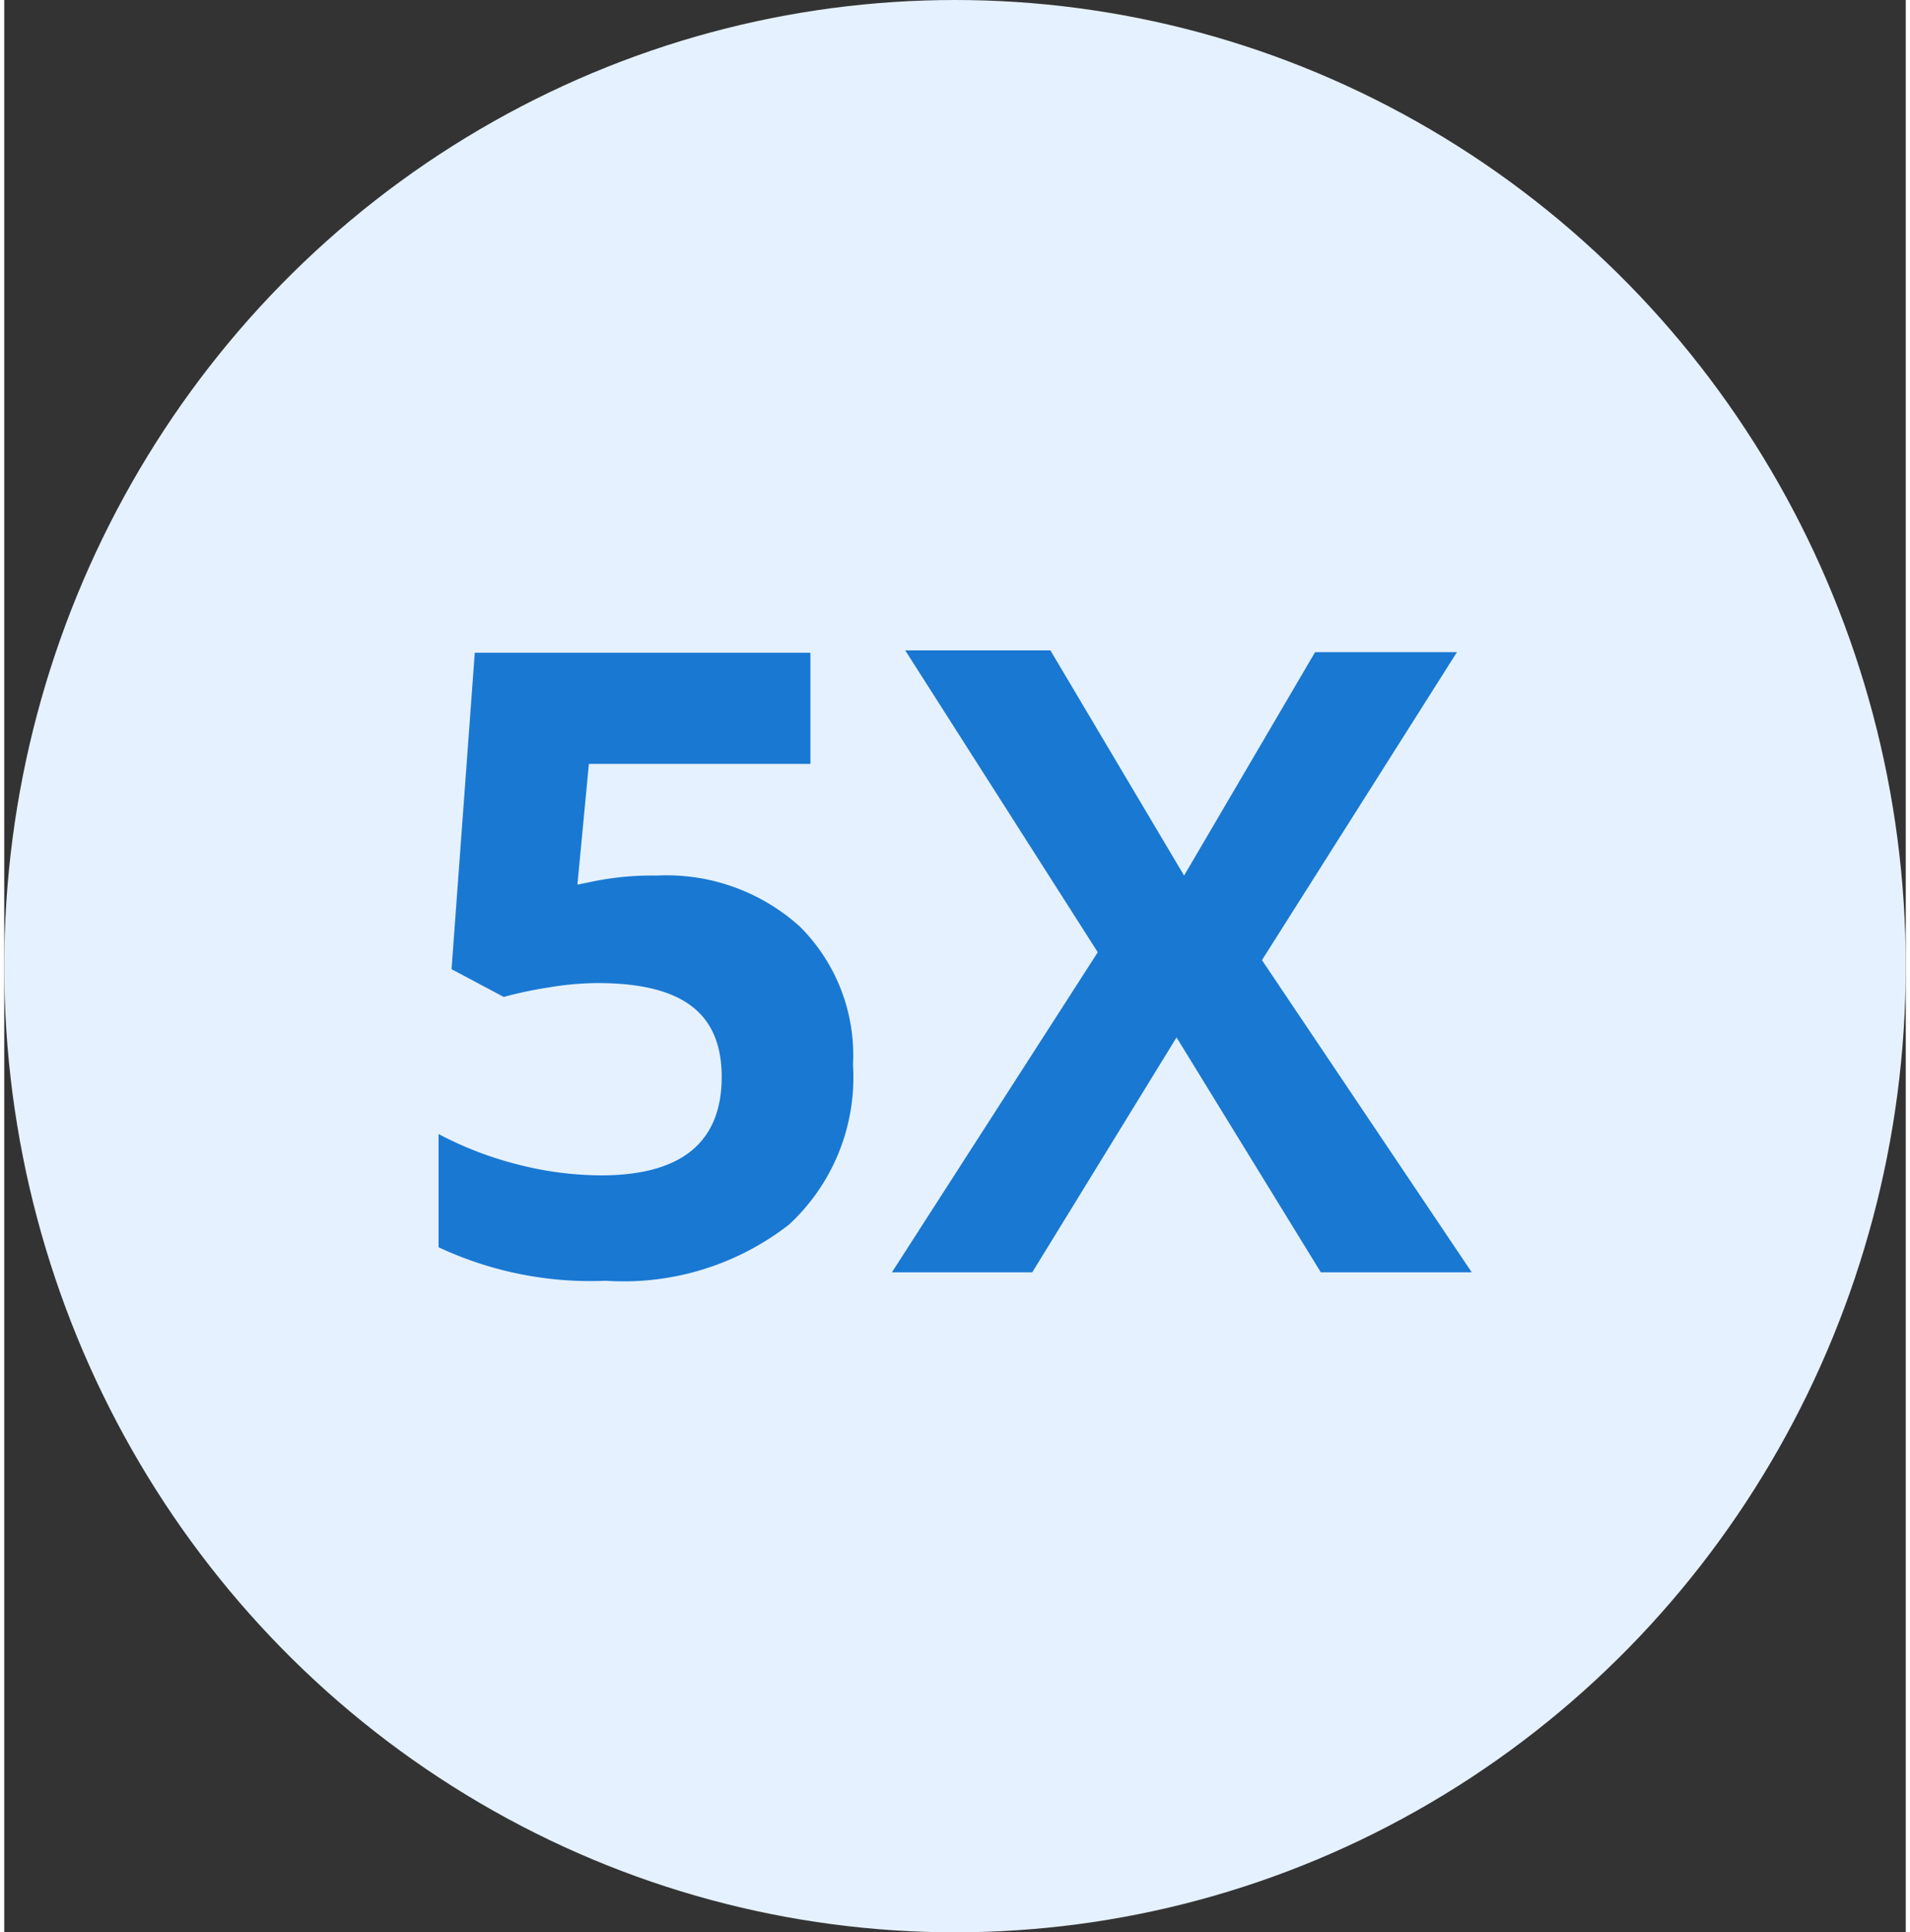
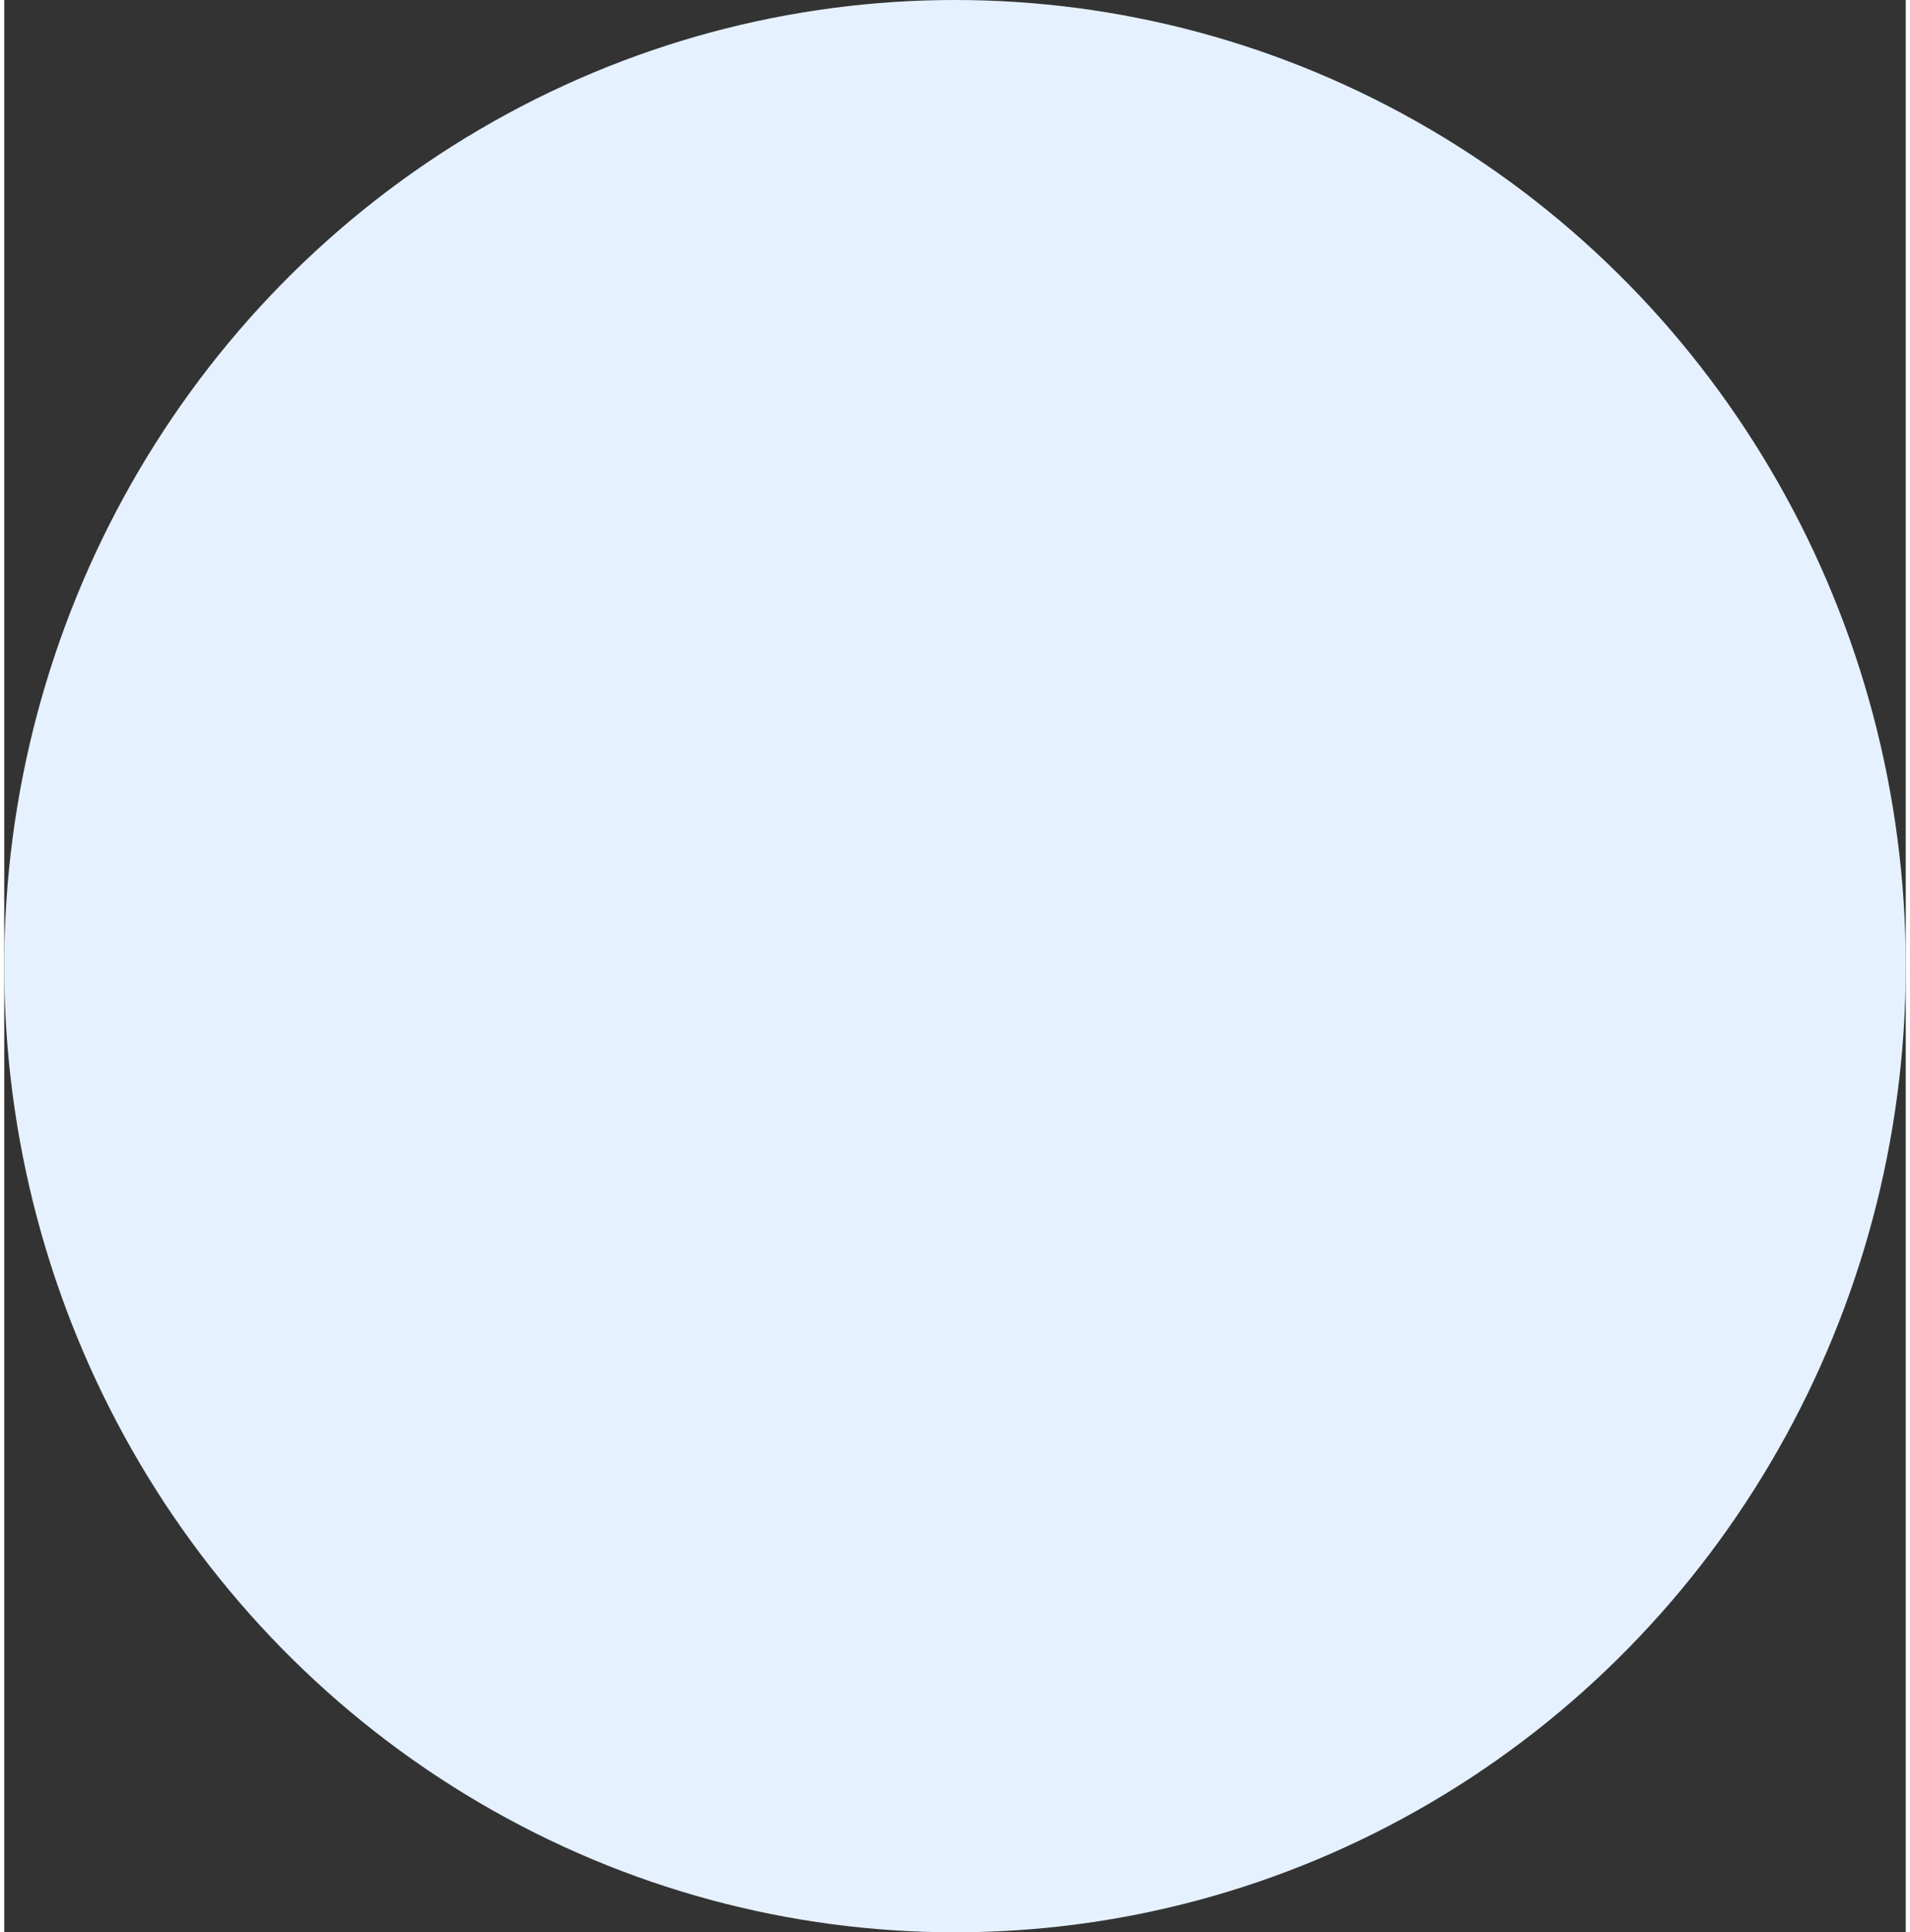
<svg xmlns="http://www.w3.org/2000/svg" id="Layer_1" data-name="Layer 1" width="0.88in" height="0.89in" viewBox="0 0 63 64">
  <rect x="0" y="0" width="63" height="64" fill="#333333" stroke="none" />
  <ellipse cx="31.5" cy="32" rx="31.5" ry="32" fill="#e5f1ff" />
  <g>
-     <path d="M21.61,29a6.59,6.59,0,0,1,4.74,1.68,6,6,0,0,1,1.77,4.58A6.64,6.64,0,0,1,26,40.56a8.92,8.92,0,0,1-6.07,1.86,11.88,11.88,0,0,1-5.54-1.11V37.56a11.67,11.67,0,0,0,2.59,1,11.28,11.28,0,0,0,2.79.37c2.66,0,4-1.09,4-3.26s-1.37-3.11-4.12-3.11a10.08,10.08,0,0,0-1.64.15,12.75,12.75,0,0,0-1.46.31l-1.73-.92.77-10.48H26.71v3.68H19.37l-.38,4,.49-.1A9.75,9.75,0,0,1,21.61,29Z" fill="#1978d2" />
-     <path d="M48.62,42.14h-5l-4.78-7.78-4.78,7.78H29.41l6.82-10.6-6.38-10h4.81L39.09,29l4.34-7.4h4.7l-6.46,10.2Z" fill="#1978d2" />
-   </g>
+     </g>
</svg>